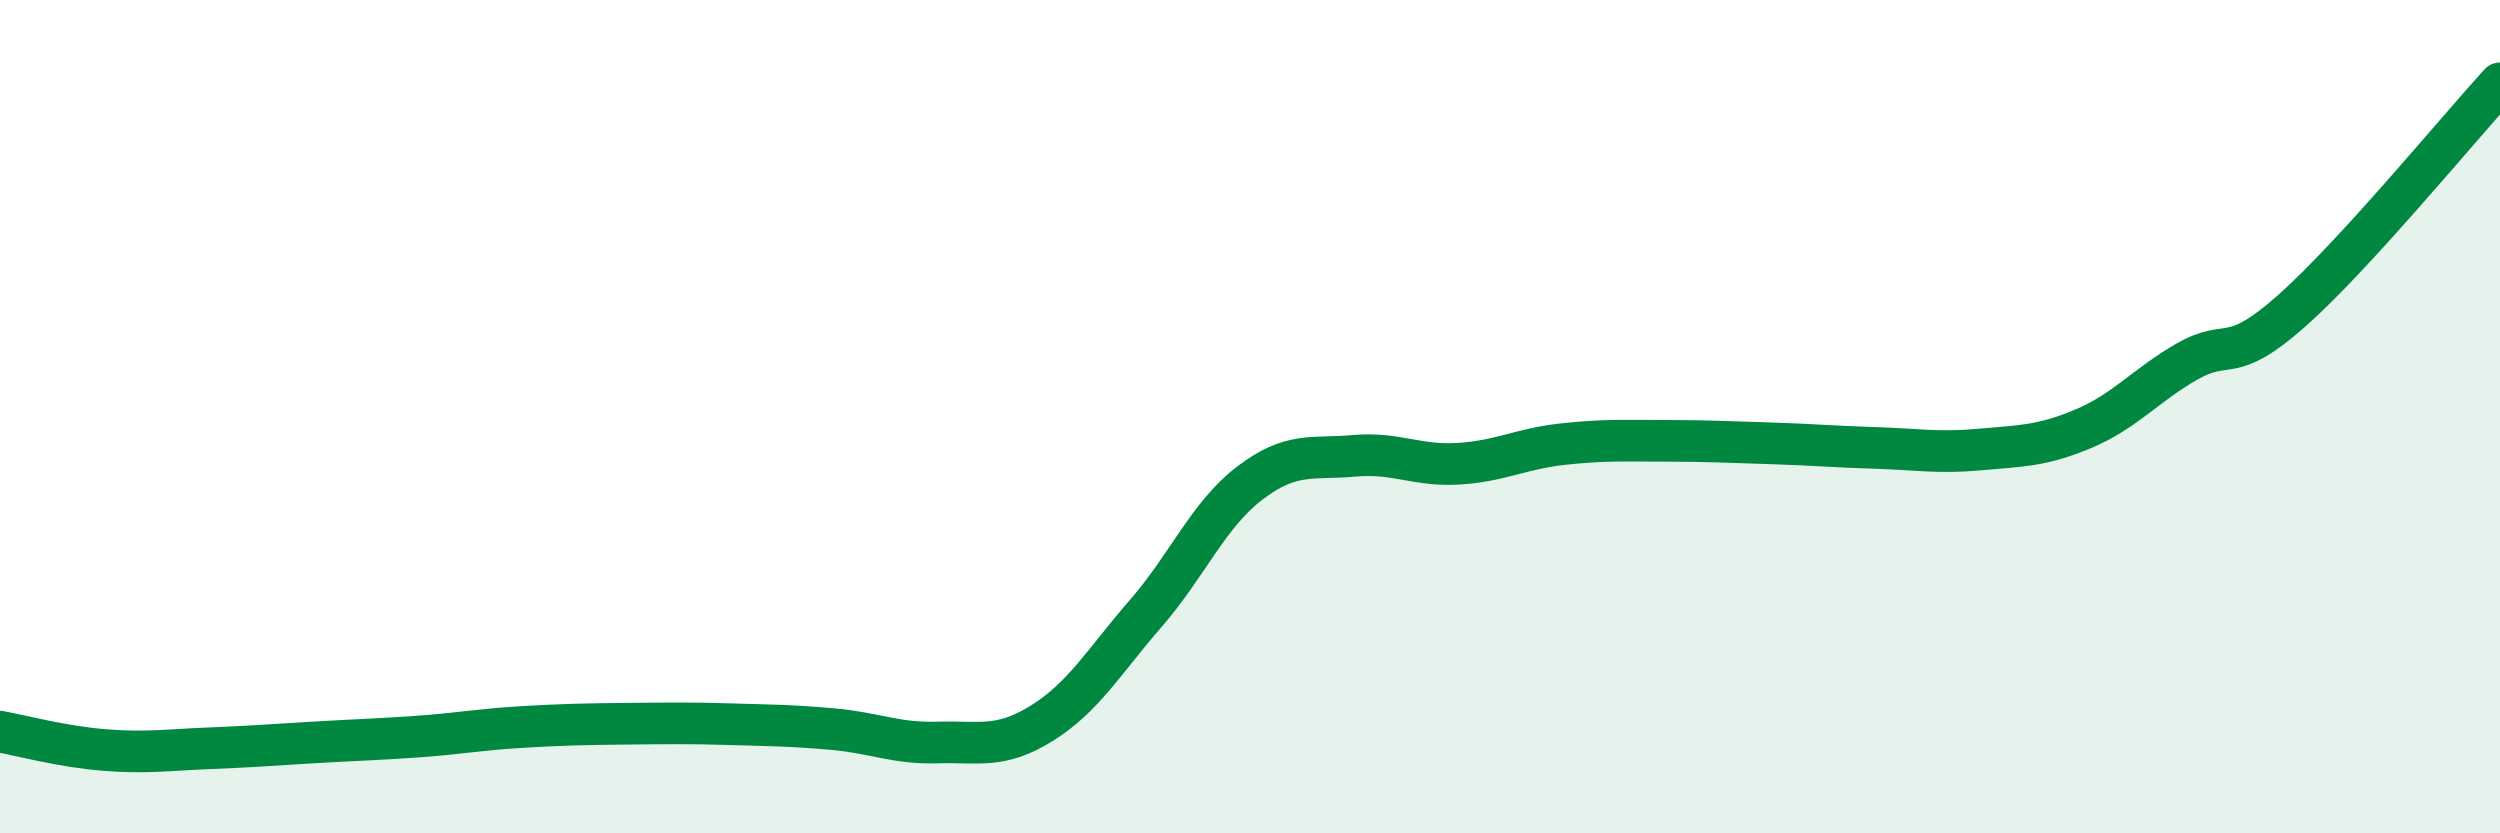
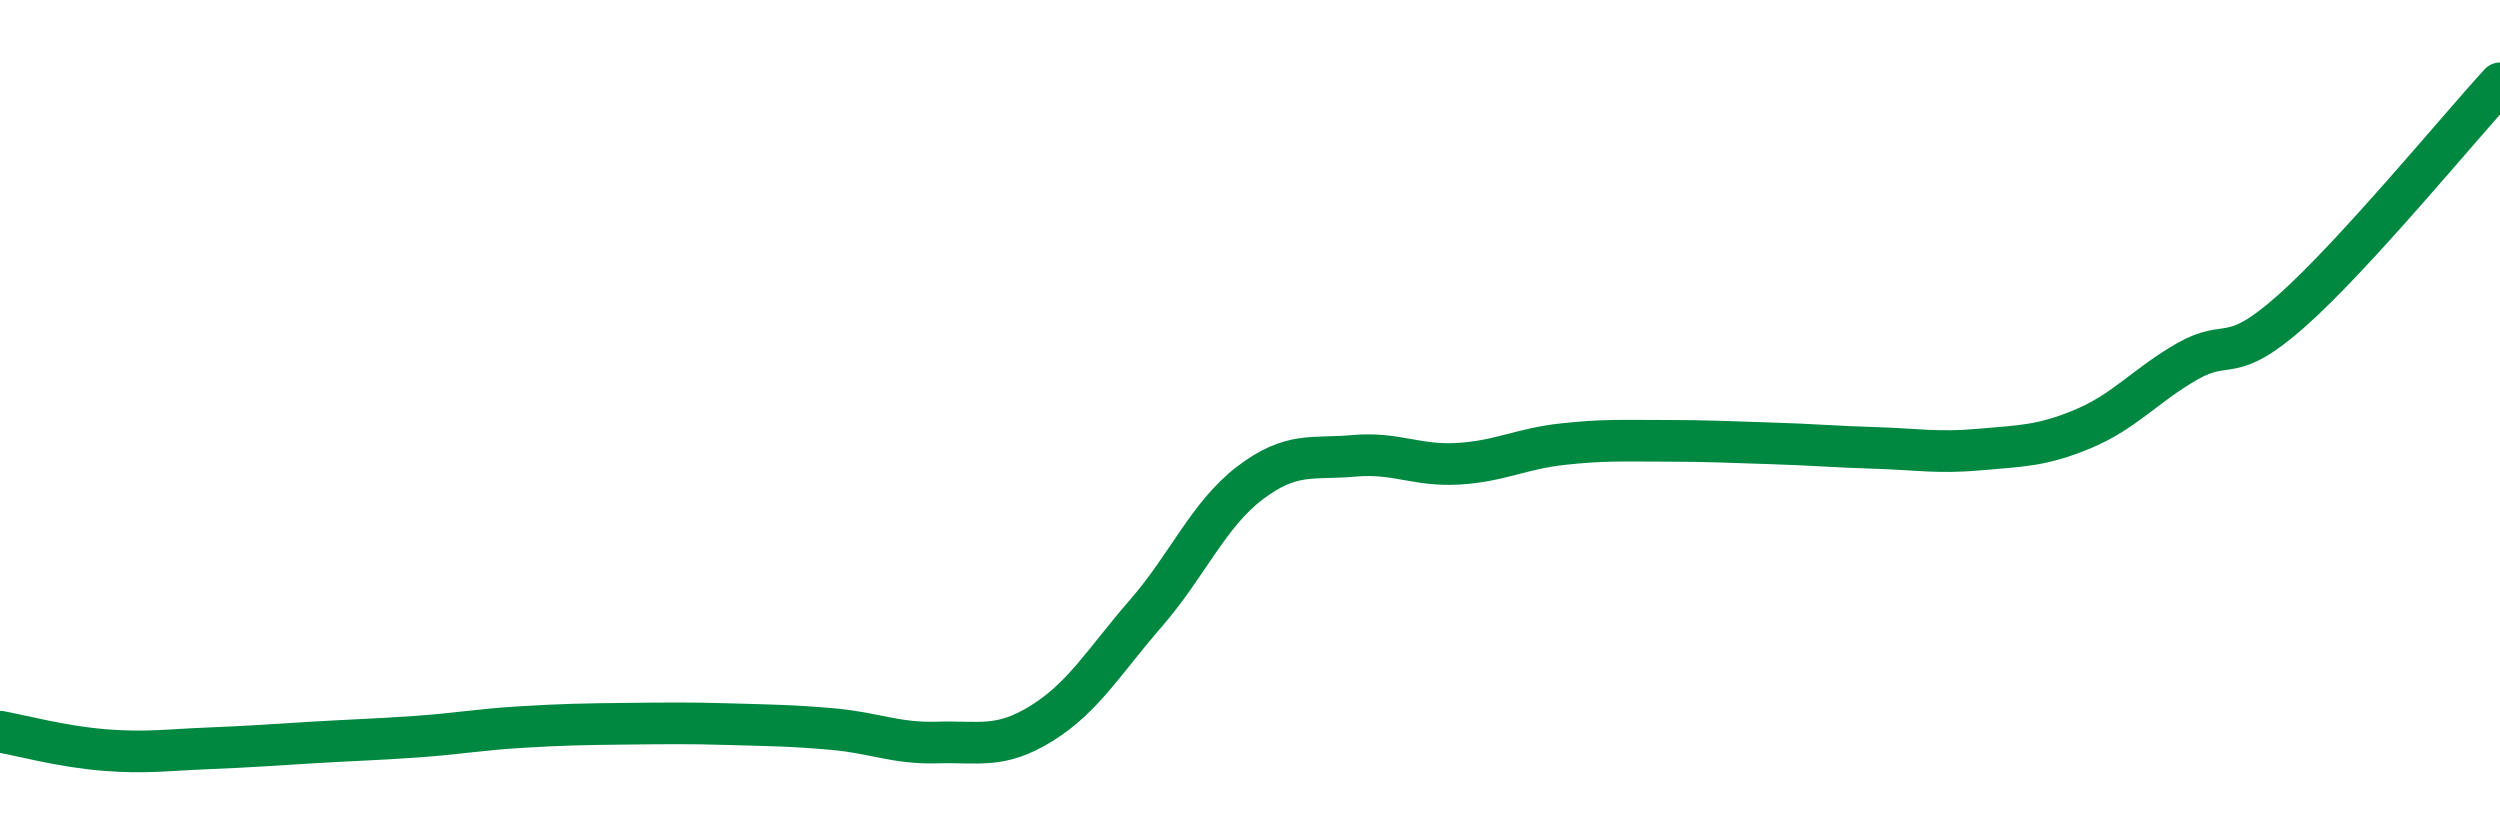
<svg xmlns="http://www.w3.org/2000/svg" width="60" height="20" viewBox="0 0 60 20">
-   <path d="M 0,17.56 C 0.5,17.65 1.5,17.92 2.5,18 C 3.5,18.08 4,18 5,17.96 C 6,17.92 6.5,17.88 7.5,17.82 C 8.5,17.76 9,17.75 10,17.68 C 11,17.61 11.5,17.51 12.5,17.45 C 13.5,17.39 14,17.38 15,17.37 C 16,17.36 16.5,17.35 17.5,17.38 C 18.5,17.41 19,17.41 20,17.5 C 21,17.59 21.5,17.85 22.5,17.82 C 23.5,17.79 24,17.98 25,17.36 C 26,16.74 26.5,15.87 27.5,14.72 C 28.5,13.57 29,12.35 30,11.59 C 31,10.83 31.5,11.03 32.5,10.94 C 33.5,10.85 34,11.19 35,11.13 C 36,11.07 36.5,10.77 37.5,10.66 C 38.5,10.55 39,10.58 40,10.58 C 41,10.58 41.5,10.61 42.5,10.64 C 43.5,10.67 44,10.72 45,10.75 C 46,10.78 46.5,10.88 47.5,10.79 C 48.5,10.7 49,10.71 50,10.29 C 51,9.87 51.5,9.24 52.5,8.67 C 53.5,8.1 53.5,8.79 55,7.46 C 56.5,6.13 59,3.09 60,2L60 20L0 20Z" fill="#008740" opacity="0.1" stroke-linecap="round" stroke-linejoin="round" />
  <path d="M 0,17.56 C 0.5,17.65 1.5,17.92 2.5,18 C 3.5,18.08 4,18 5,17.96 C 6,17.92 6.5,17.88 7.5,17.82 C 8.5,17.76 9,17.75 10,17.68 C 11,17.61 11.5,17.51 12.5,17.45 C 13.5,17.39 14,17.38 15,17.37 C 16,17.36 16.5,17.35 17.5,17.38 C 18.5,17.41 19,17.41 20,17.5 C 21,17.59 21.5,17.85 22.5,17.82 C 23.5,17.79 24,17.98 25,17.36 C 26,16.74 26.5,15.87 27.5,14.72 C 28.5,13.57 29,12.35 30,11.59 C 31,10.83 31.5,11.03 32.5,10.94 C 33.5,10.85 34,11.19 35,11.13 C 36,11.07 36.5,10.77 37.5,10.66 C 38.5,10.55 39,10.58 40,10.58 C 41,10.58 41.5,10.61 42.5,10.64 C 43.5,10.67 44,10.72 45,10.75 C 46,10.78 46.5,10.88 47.5,10.79 C 48.5,10.7 49,10.71 50,10.29 C 51,9.87 51.5,9.24 52.5,8.67 C 53.5,8.1 53.5,8.79 55,7.46 C 56.5,6.13 59,3.09 60,2" stroke="#008740" stroke-width="1" fill="none" stroke-linecap="round" stroke-linejoin="round" />
</svg>